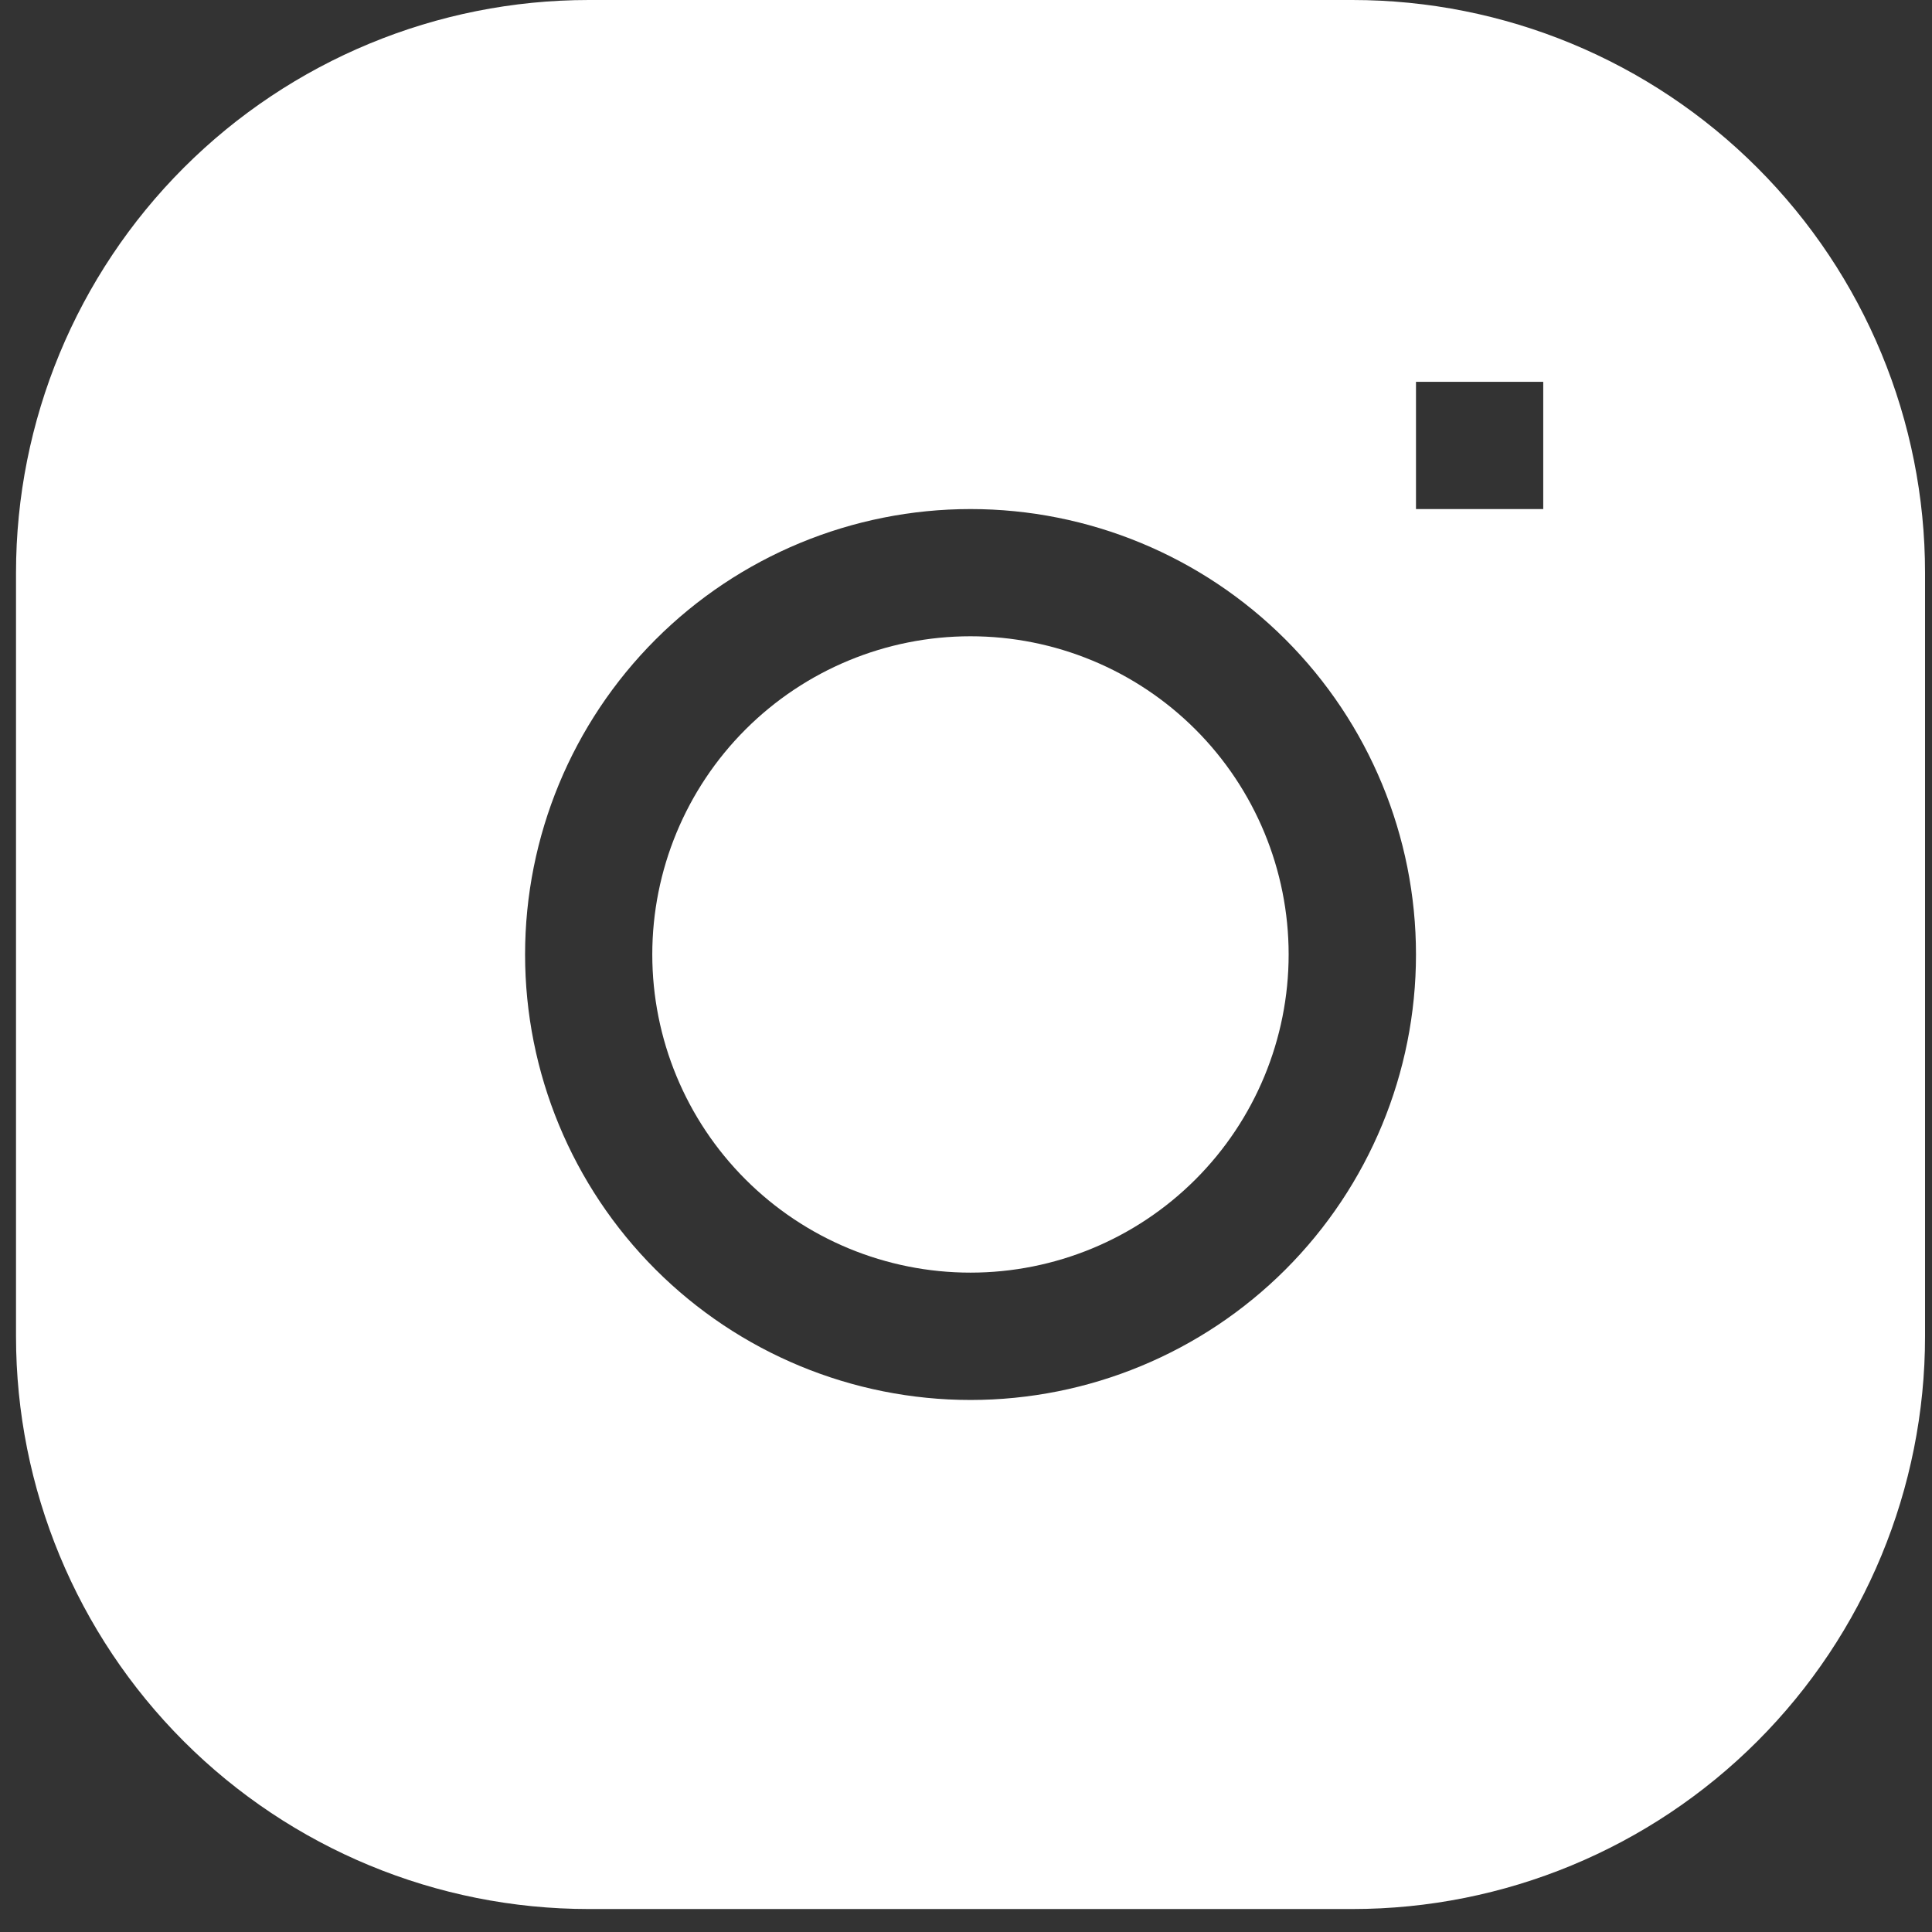
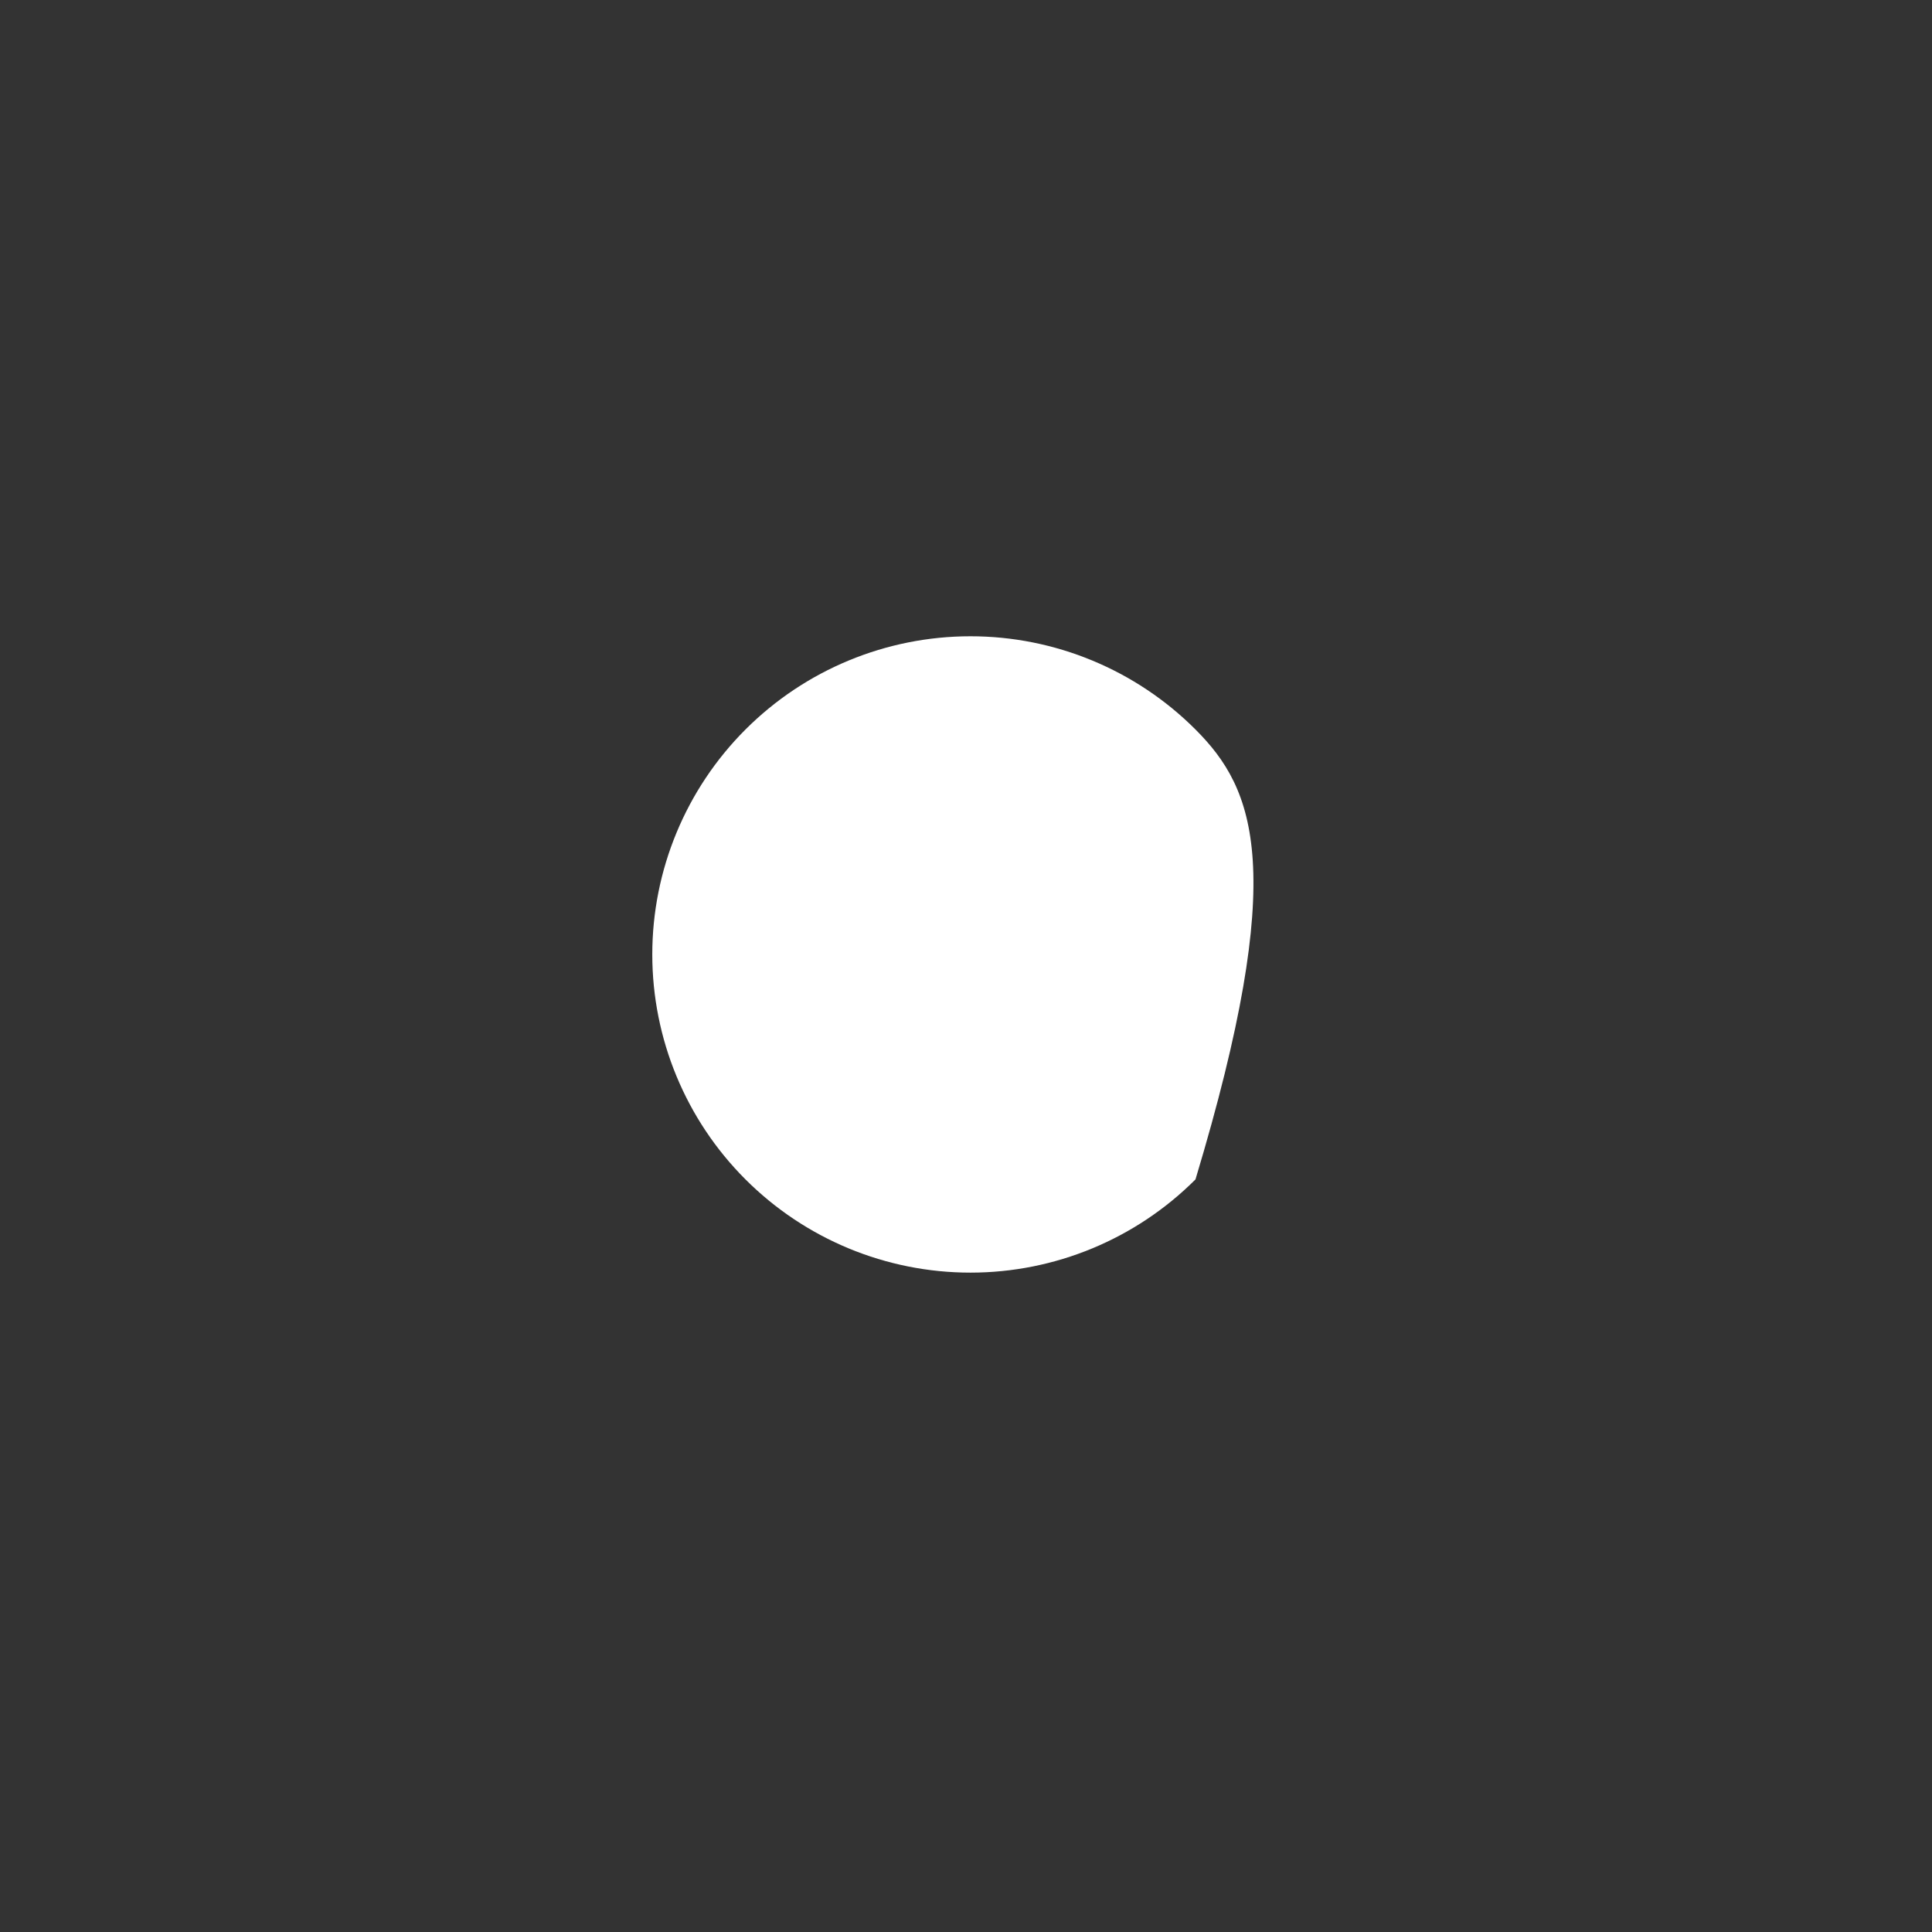
<svg xmlns="http://www.w3.org/2000/svg" width="45" height="45" viewBox="0 0 45 45" fill="none">
  <rect x="0" y="0" width="45" height="45" fill="#333333" stroke="none" />
  <g clip-path="url(#clip0_2077_341)">
-     <path d="M22.604 14.82C20.639 14.82 18.754 15.601 17.364 16.991C15.974 18.381 15.193 20.266 15.193 22.231C15.193 24.197 15.974 26.082 17.364 27.471C18.754 28.861 20.639 29.642 22.604 29.642C24.57 29.642 26.455 28.861 27.845 27.471C29.234 26.082 30.015 24.197 30.015 22.231C30.015 20.266 29.234 18.381 27.845 16.991C26.455 15.601 24.57 14.82 22.604 14.82Z" fill="white" />
-     <path fill-rule="evenodd" clip-rule="evenodd" d="M13.713 0C10.175 0 6.782 1.405 4.28 3.907C1.778 6.409 0.373 9.802 0.373 13.34L0.373 31.126C0.373 34.663 1.778 38.056 4.28 40.558C6.782 43.06 10.175 44.465 13.713 44.465H31.499C35.037 44.465 38.43 43.06 40.931 40.558C43.433 38.056 44.838 34.663 44.838 31.126V13.34C44.838 9.802 43.433 6.409 40.931 3.907C38.43 1.405 35.037 0 31.499 0L13.713 0ZM12.23 22.233C12.23 19.481 13.323 16.842 15.269 14.896C17.215 12.95 19.854 11.857 22.606 11.857C25.357 11.857 27.996 12.95 29.942 14.896C31.888 16.842 32.981 19.481 32.981 22.233C32.981 24.984 31.888 27.623 29.942 29.569C27.996 31.515 25.357 32.608 22.606 32.608C19.854 32.608 17.215 31.515 15.269 29.569C13.323 27.623 12.23 24.984 12.23 22.233ZM32.981 11.857H35.945V8.893H32.981V11.857Z" fill="white" />
+     <path d="M22.604 14.82C20.639 14.82 18.754 15.601 17.364 16.991C15.974 18.381 15.193 20.266 15.193 22.231C15.193 24.197 15.974 26.082 17.364 27.471C18.754 28.861 20.639 29.642 22.604 29.642C24.57 29.642 26.455 28.861 27.845 27.471C30.015 20.266 29.234 18.381 27.845 16.991C26.455 15.601 24.57 14.82 22.604 14.82Z" fill="white" />
  </g>
  <defs>
    <clipPath id="clip0_2077_341">
      <rect width="44.465" height="44.465" fill="white" transform="translate(0.373)" />
    </clipPath>
  </defs>
</svg>